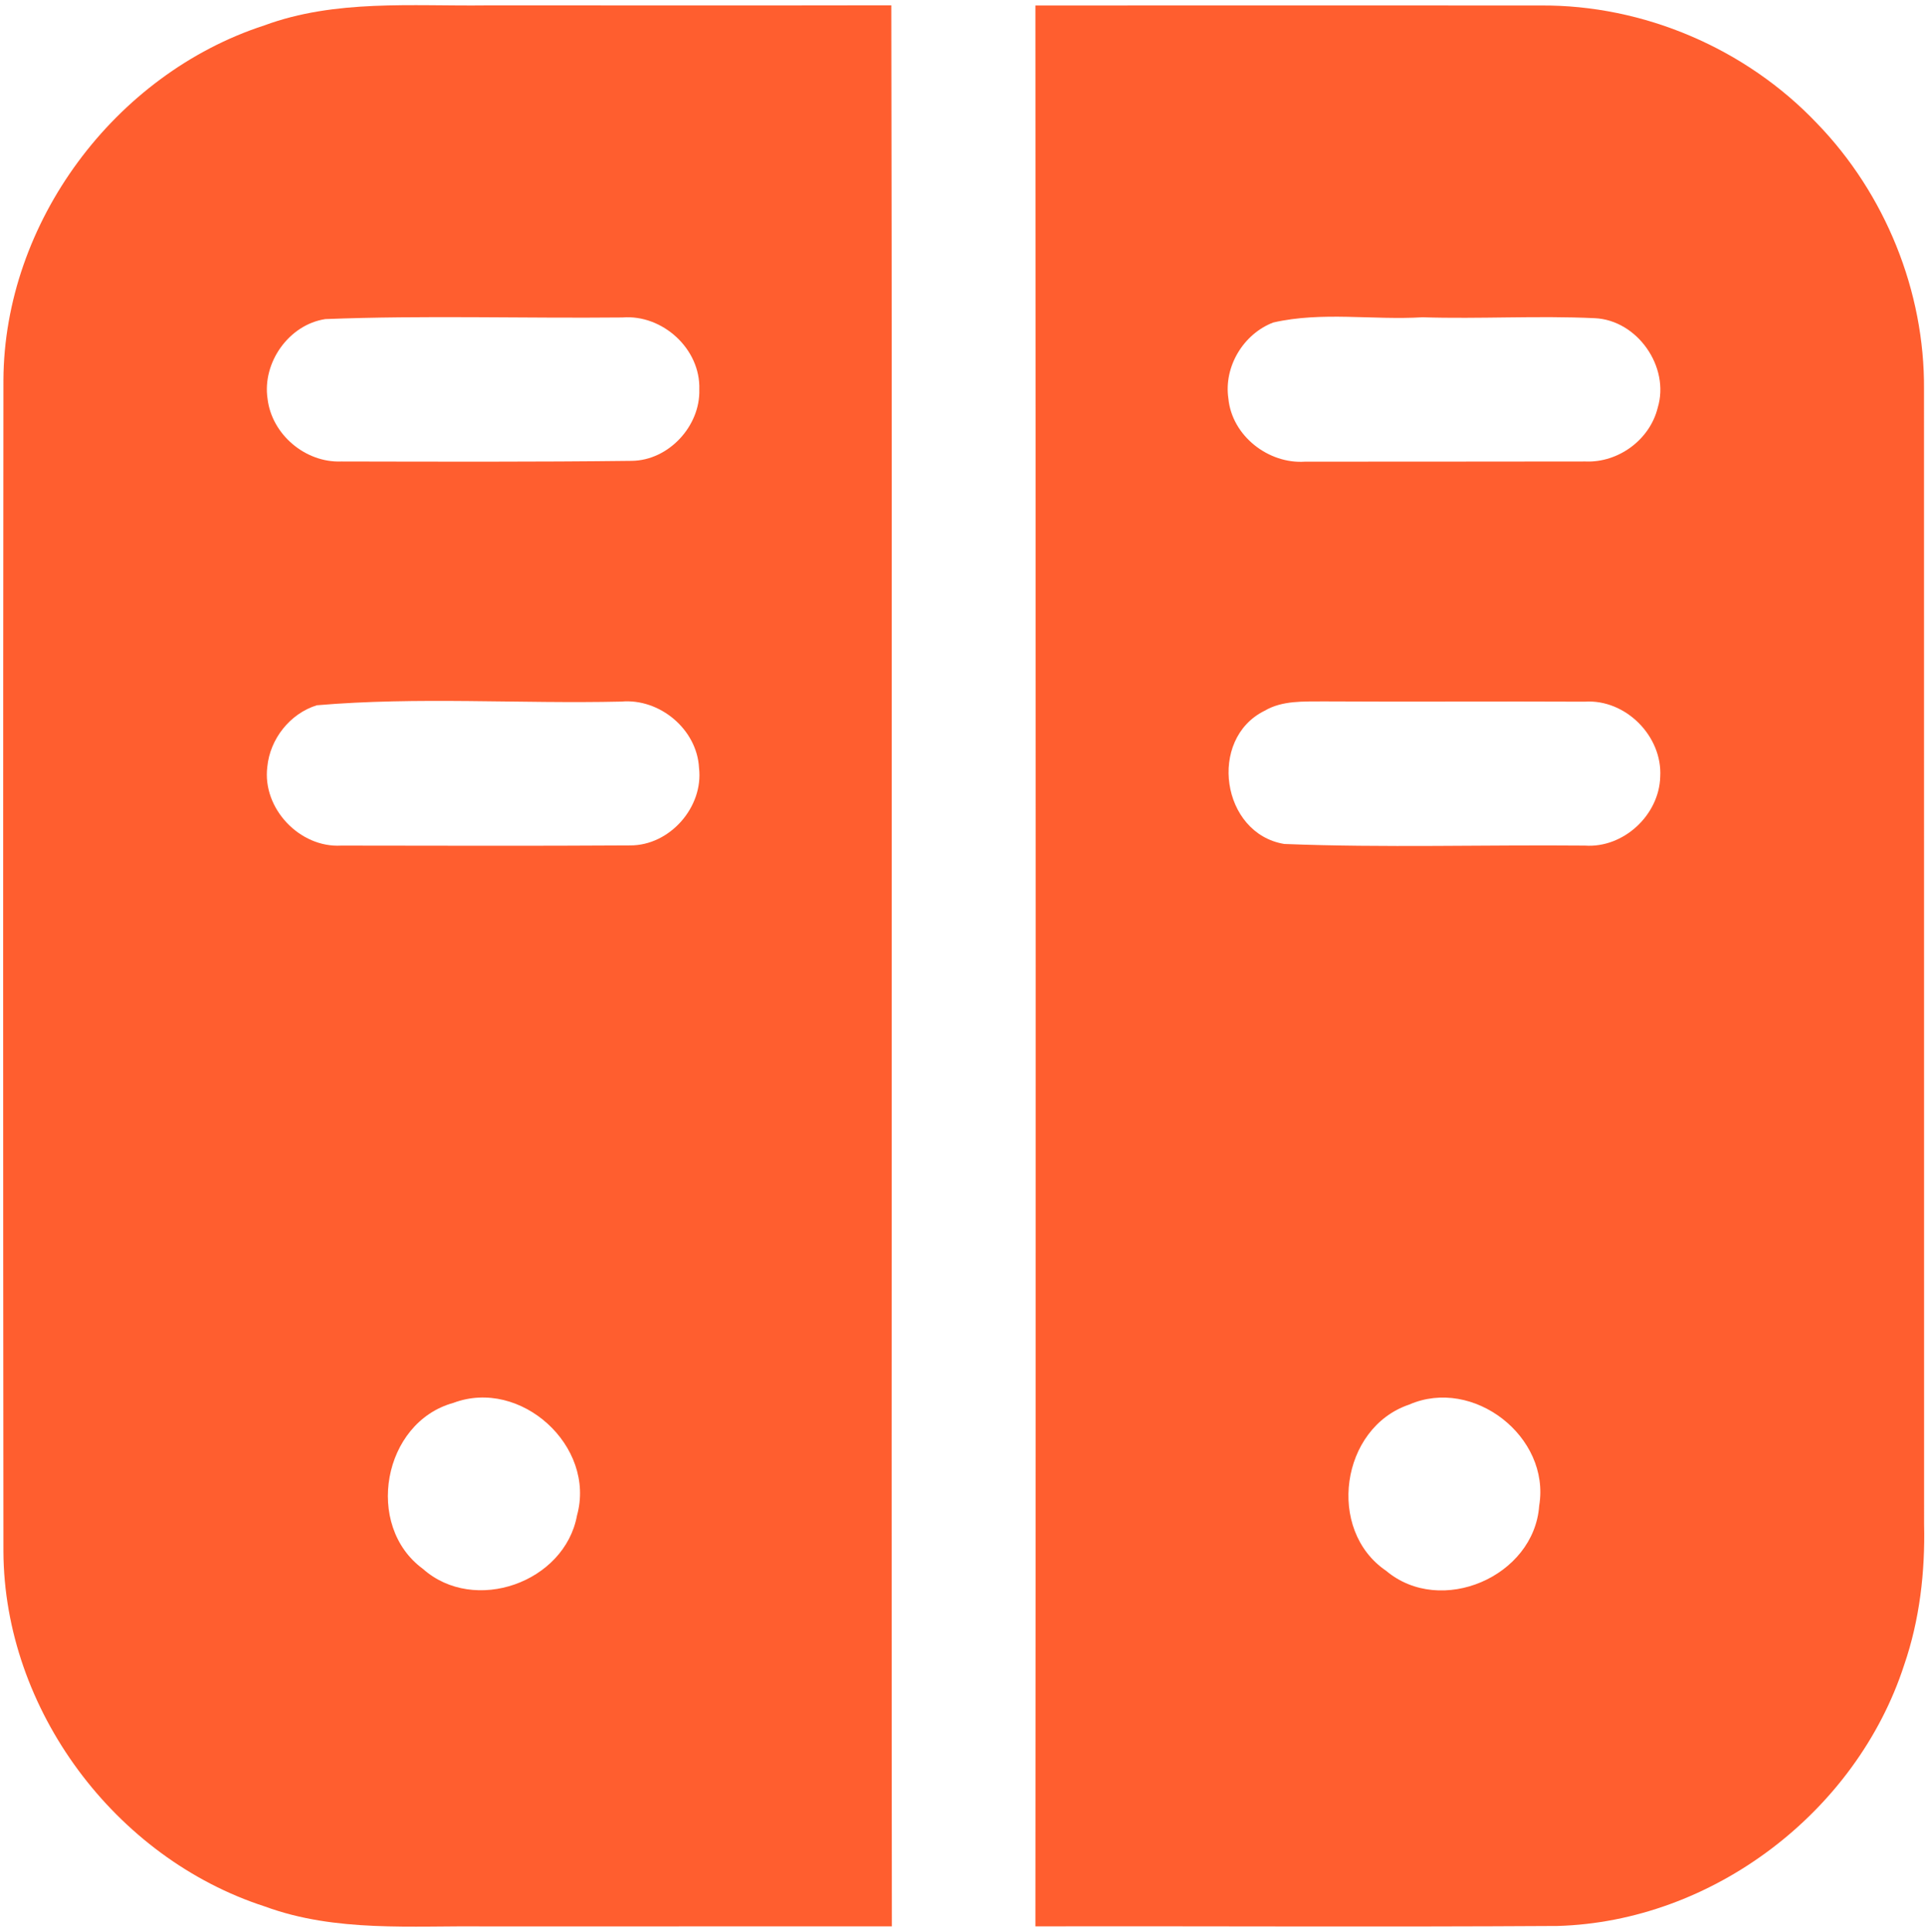
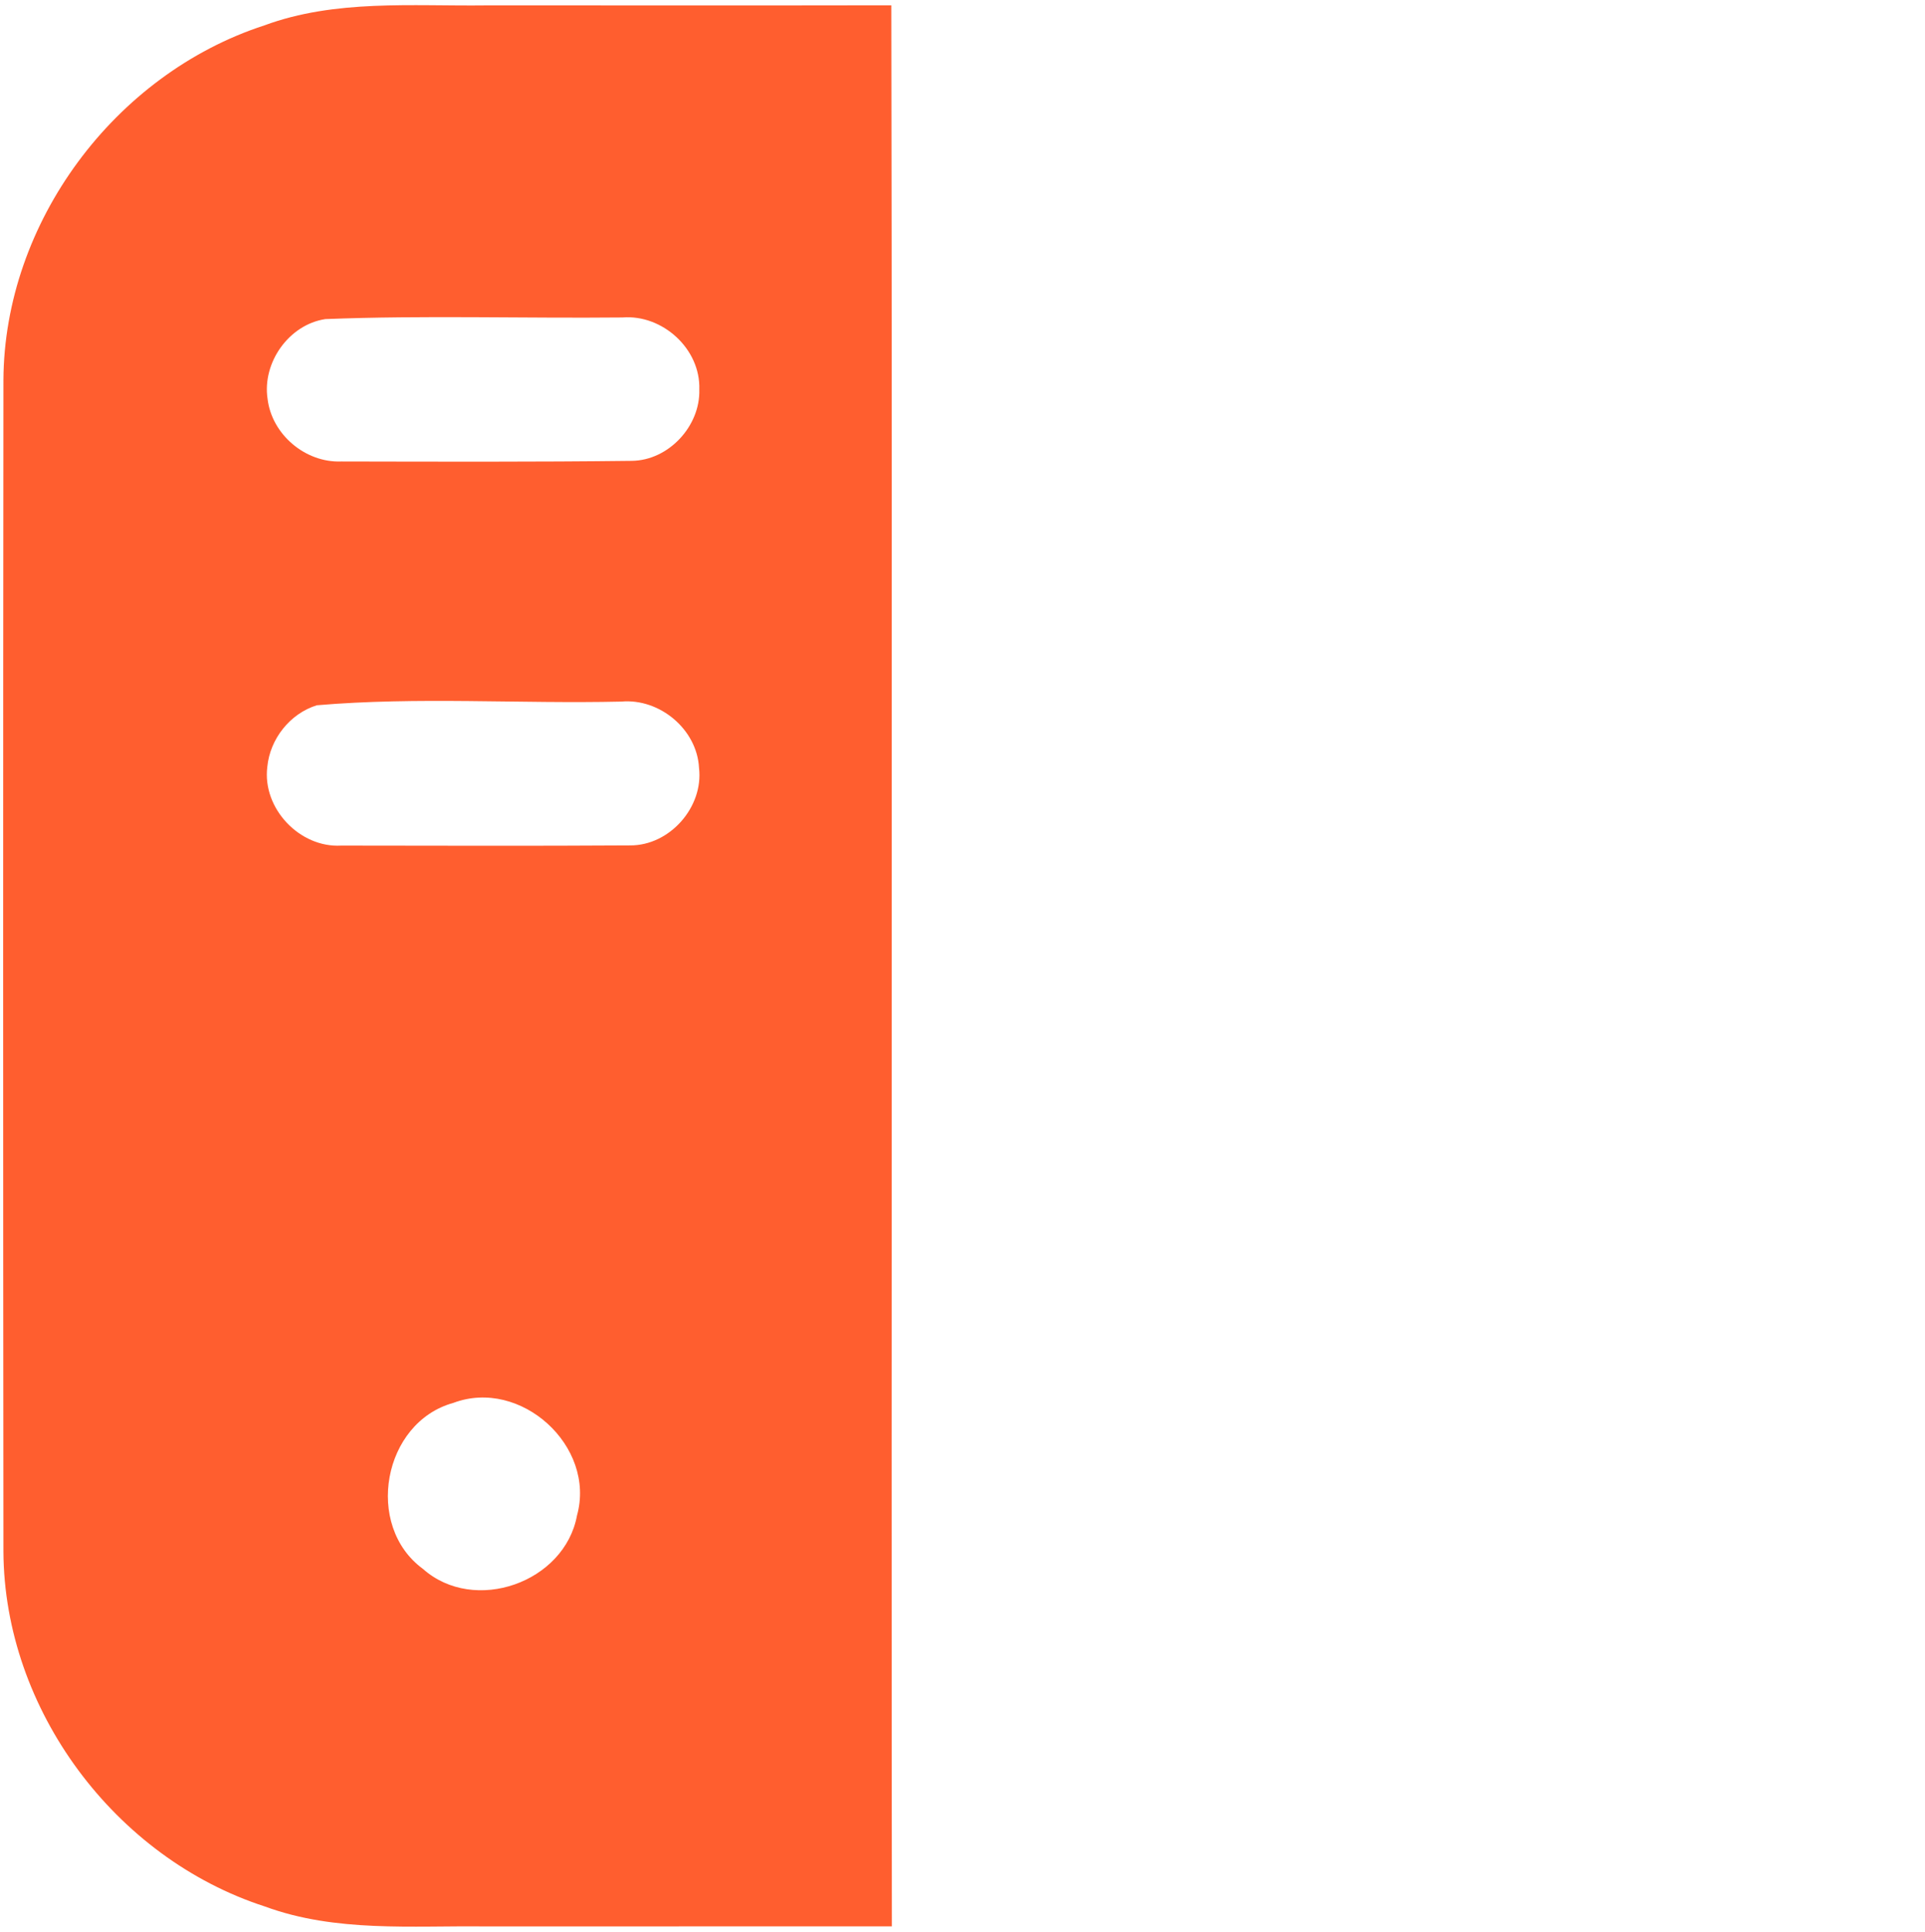
<svg xmlns="http://www.w3.org/2000/svg" width="285" height="286" viewBox="0 0 285 286" fill="none">
  <path d="M39.133 3.76C49.654 -0.12 60.987 0.933 71.96 0.8C91.96 0.787 111.96 0.827 131.96 0.787C132.12 95.587 131.933 190.387 132.04 285.187C112 285.2 91.96 285.187 71.92 285.2C60.987 285.067 49.707 286.107 39.227 282.253C17.027 275.08 0.613 253.093 0.507 229.693C0.453 171.893 0.453 114.093 0.507 56.293C0.613 32.933 16.987 10.96 39.133 3.76ZM48.16 47.24C42.76 48.067 38.8 53.693 39.614 59.053C40.24 64.32 45.2 68.52 50.507 68.32C64.84 68.347 79.174 68.4 93.507 68.227C98.974 68.187 103.707 63.08 103.533 57.653C103.733 51.653 98.08 46.52 92.147 47C77.493 47.147 62.8 46.667 48.16 47.24ZM46.907 104.413C42.934 105.64 39.96 109.413 39.574 113.547C38.813 119.68 44.373 125.547 50.52 125.187C64.773 125.2 79.027 125.253 93.28 125.16C99.147 125.2 104.173 119.493 103.493 113.693C103.2 107.973 97.667 103.36 91.987 103.867C76.974 104.213 61.827 103.133 46.907 104.413ZM67.12 207.693C56.68 210.573 53.894 225.88 62.614 232.267C70.213 239.027 83.6 234.293 85.427 224.36C88.267 214.093 77.067 203.947 67.12 207.693Z" fill="#FF5E2F" />
-   <path d="M153.293 0.813C178.213 0.8 203.146 0.8 228.066 0.813C243.346 0.693 258.493 7.187 269.013 18.267C279.106 28.693 284.96 43.107 284.853 57.627C284.88 113.64 284.84 169.653 284.866 225.68C285.026 232.72 284.213 239.827 281.906 246.52C274.826 268.293 253.506 284.493 230.573 285.133C204.813 285.293 179.053 285.147 153.293 285.187C153.373 190.4 153.346 95.6 153.293 0.813ZM188.506 47.747C184.08 49.44 181.16 54.293 181.866 59.013C182.4 64.52 187.786 68.72 193.226 68.347C207.066 68.36 220.92 68.32 234.76 68.32C239.613 68.52 244.266 65.093 245.426 60.373C247.266 54.333 242.413 47.387 236.106 47.107C227.613 46.707 219.093 47.24 210.6 46.973C203.253 47.413 195.72 46.093 188.506 47.747ZM187.226 105.227C178.773 109.4 180.826 123.427 190.146 124.947C204.946 125.533 219.813 125.053 234.653 125.187C240.346 125.587 245.64 120.68 245.8 115C246.146 108.973 240.653 103.467 234.613 103.88C221.72 103.813 208.84 103.92 195.946 103.84C193 103.867 189.853 103.68 187.226 105.227ZM208.626 207.947C198.493 211.373 196.333 226.52 205.213 232.547C213.293 239.36 227.133 233.427 227.88 222.92C229.586 212.707 218.106 203.8 208.626 207.947Z" fill="#FF5E2F" />
</svg>